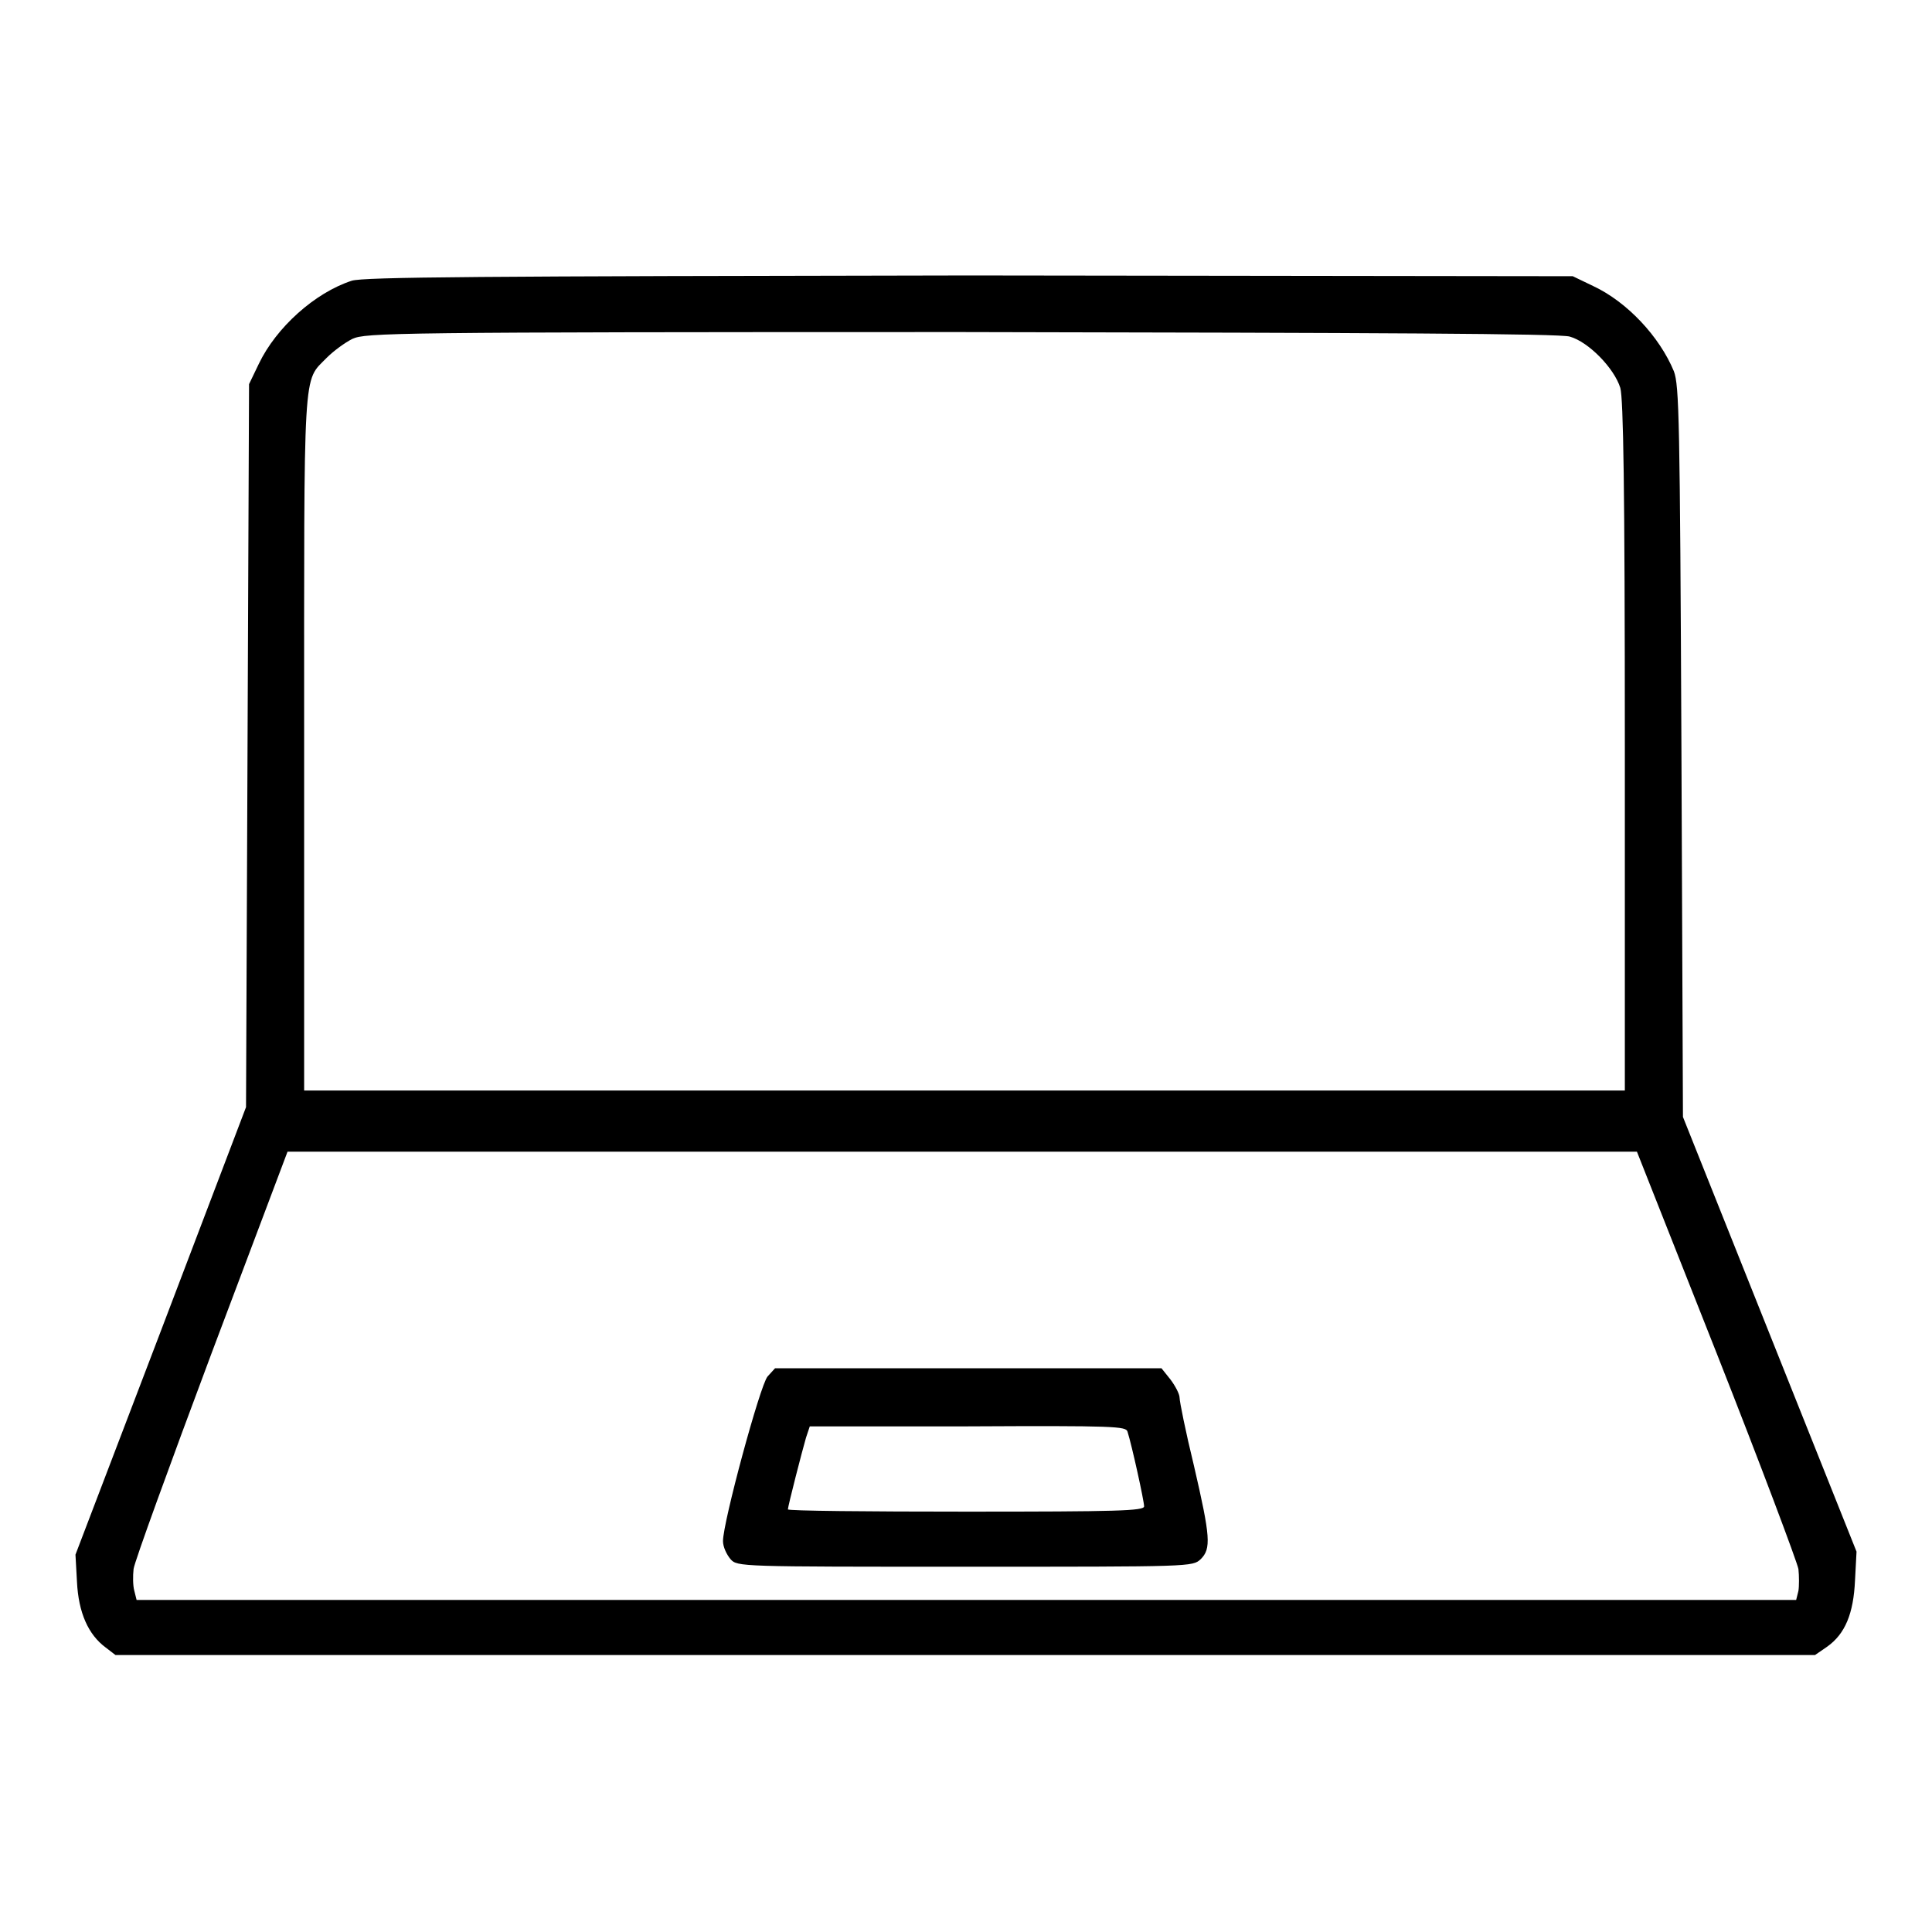
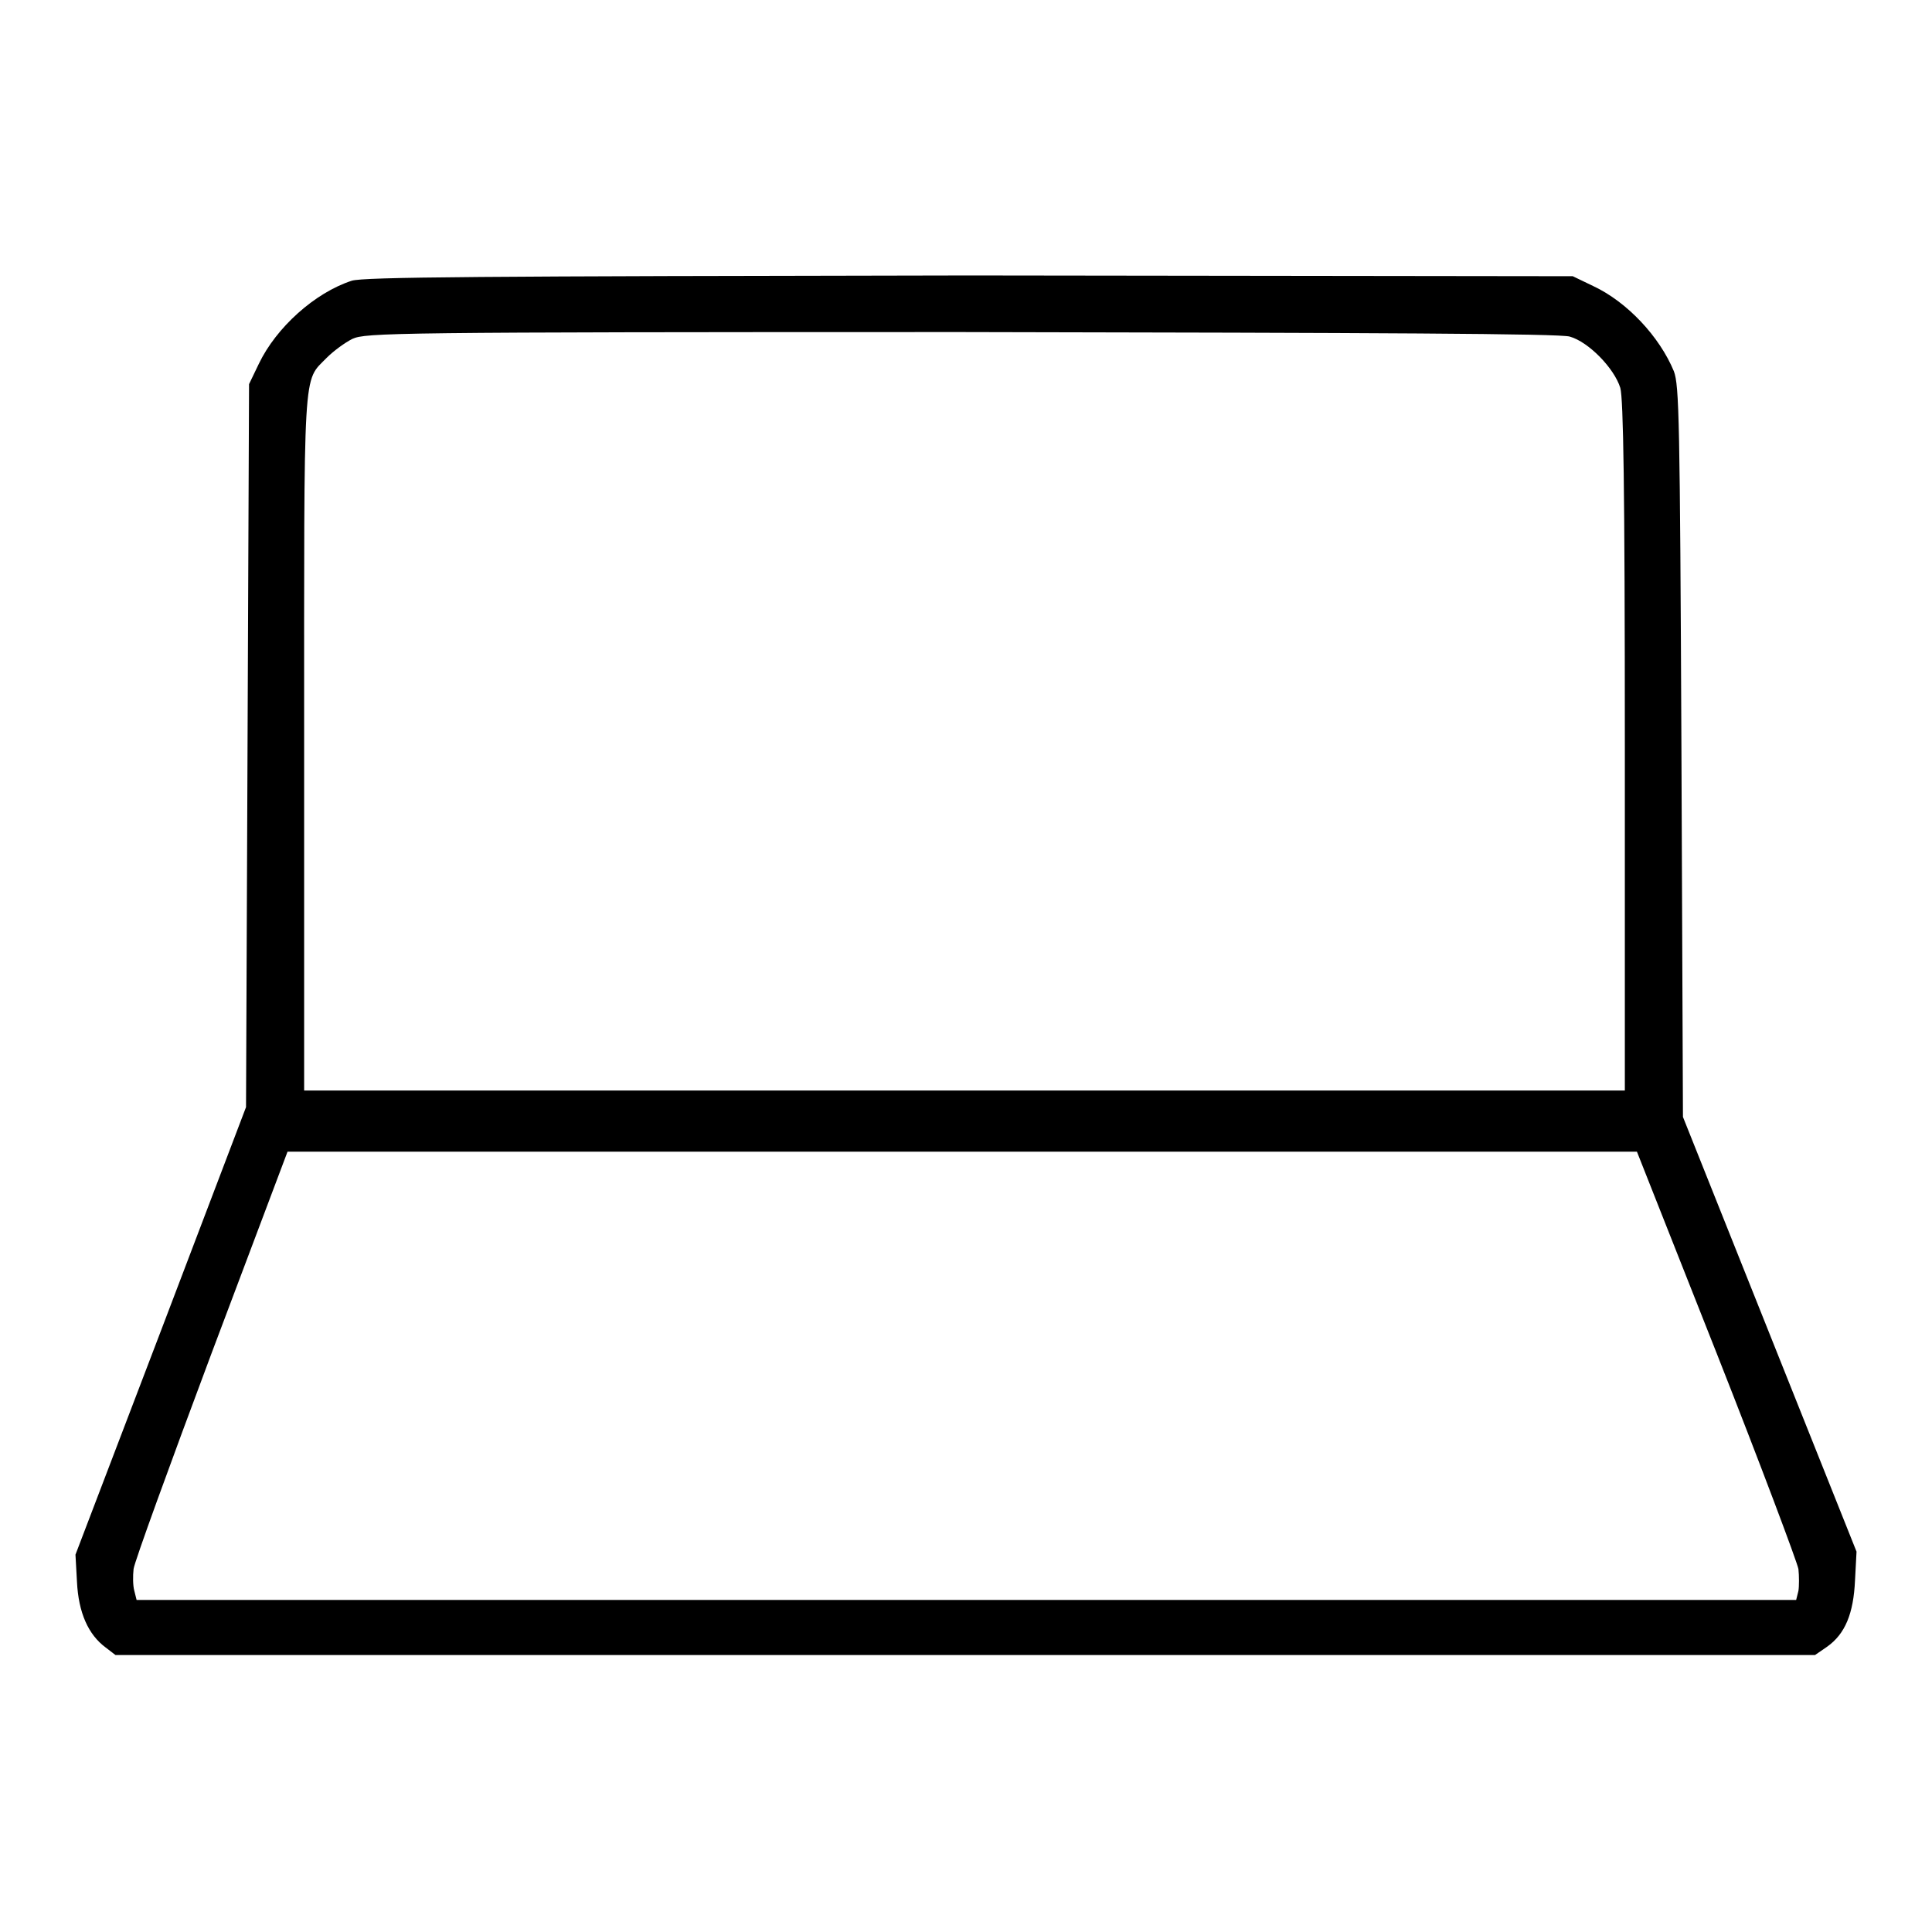
<svg xmlns="http://www.w3.org/2000/svg" version="1.1" x="0px" y="0px" viewBox="0 0 256 256" enable-background="new 0 0 256 256" xml:space="preserve">
  <g>
    <g>
      <g>
-         <path fill="#000000" d="M46.6,37.2c-4.9,1.6-10,6.2-12.3,11L33,50.9l-0.2,47.9l-0.2,47.9l-11.3,29.7L10,206l0.2,3.6c0.2,4.1,1.5,7,3.8,8.7l1.3,1h112.6h112.6l1.6-1.1c2.4-1.7,3.5-4.4,3.7-8.8l0.2-3.8l-11.5-28.8l-11.5-28.8l-0.2-48.4c-0.2-44.2-0.3-48.5-1-50.4c-1.9-4.6-6.2-9.2-10.7-11.3l-2.7-1.3l-80-0.1C63.3,36.6,48.2,36.7,46.6,37.2z M208,44.6c2.5,0.7,5.9,4.2,6.7,6.8c0.4,1.5,0.6,12.8,0.6,47.5v45.6h-87.5H40.3v-46c0-50.8-0.2-47.8,3-51.1c0.9-0.9,2.4-2,3.4-2.5c1.8-0.8,4.9-0.9,80.7-0.9C182.9,44.1,206.7,44.2,208,44.6z M227.5,179.4c5.8,14.7,10.6,27.5,10.8,28.5c0.1,0.9,0.1,2.3,0,2.9l-0.3,1.2H128H18.1l-0.3-1.2c-0.2-0.7-0.2-2-0.1-2.9c0.1-0.9,4.8-13.8,10.3-28.5l10.1-26.8h89.4l89.4,0L227.5,179.4z" />
-         <path fill="#000000" d="M101.7,182.4c-1,1.2-5.9,19.3-5.9,21.8c0,0.8,0.5,1.8,1,2.4c0.9,1,1.2,1,31.1,1c30.1,0,30.1,0,31.2-1c1.4-1.4,1.3-2.9-0.9-12.4c-1.1-4.5-1.9-8.5-1.9-9c0-0.5-0.6-1.6-1.2-2.4l-1.2-1.5h-25.6h-25.6L101.7,182.4z M149.4,189.7c0.6,1.9,2.2,9.2,2.2,9.9c0,0.6-3.5,0.7-23.6,0.7c-13,0-23.6-0.1-23.6-0.3c0-0.4,1.9-7.8,2.4-9.5l0.5-1.5h20.9C147.8,188.9,149.2,189,149.4,189.7z" />
+         <path fill="#000000" d="M46.6,37.2c-4.9,1.6-10,6.2-12.3,11L33,50.9l-0.2,47.9l-0.2,47.9l-11.3,29.7L10,206l0.2,3.6c0.2,4.1,1.5,7,3.8,8.7l1.3,1h112.6h112.6l1.6-1.1c2.4-1.7,3.5-4.4,3.7-8.8l0.2-3.8l-11.5-28.8l-11.5-28.8l-0.2-48.4c-0.2-44.2-0.3-48.5-1-50.4c-1.9-4.6-6.2-9.2-10.7-11.3l-2.7-1.3l-80-0.1C63.3,36.6,48.2,36.7,46.6,37.2z M208,44.6c2.5,0.7,5.9,4.2,6.7,6.8c0.4,1.5,0.6,12.8,0.6,47.5v45.6h-87.5H40.3v-46c0-50.8-0.2-47.8,3-51.1c0.9-0.9,2.4-2,3.4-2.5c1.8-0.8,4.9-0.9,80.7-0.9C182.9,44.1,206.7,44.2,208,44.6z M227.5,179.4c5.8,14.7,10.6,27.5,10.8,28.5c0.1,0.9,0.1,2.3,0,2.9l-0.3,1.2H128H18.1l-0.3-1.2c-0.2-0.7-0.2-2-0.1-2.9c0.1-0.9,4.8-13.8,10.3-28.5l10.1-26.8h89.4l89.4,0z" />
      </g>
    </g>
  </g>
</svg>